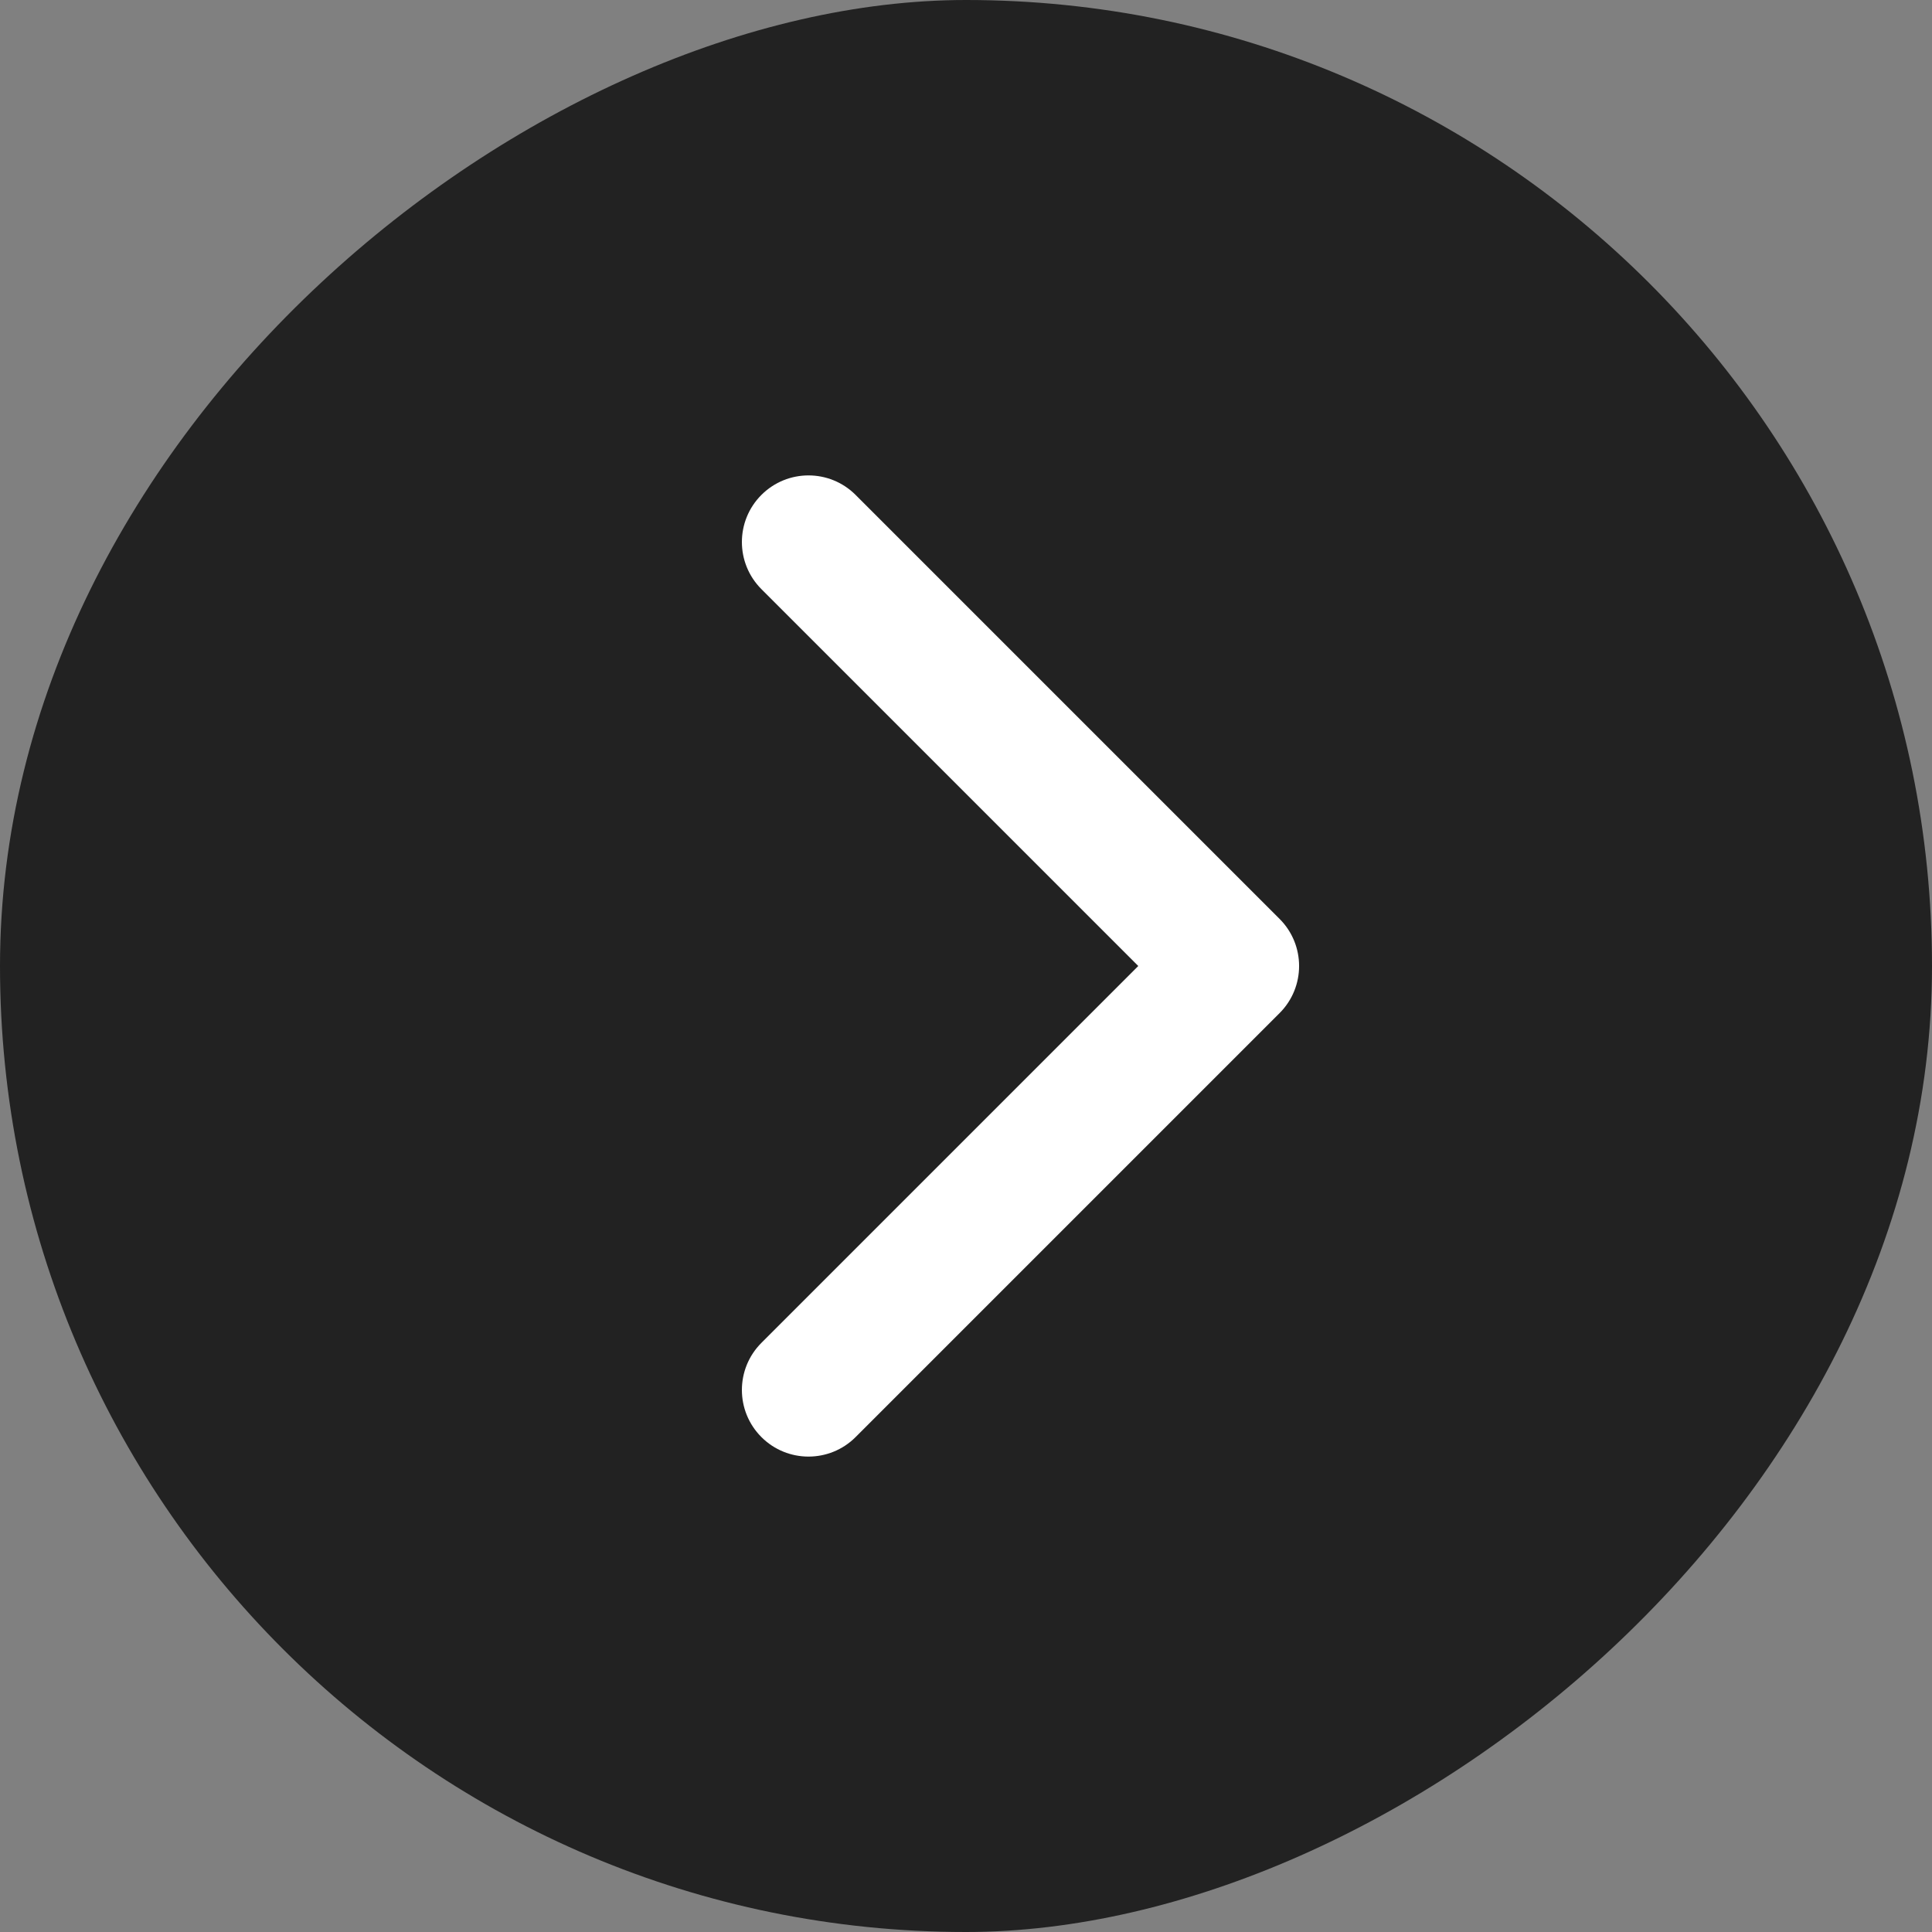
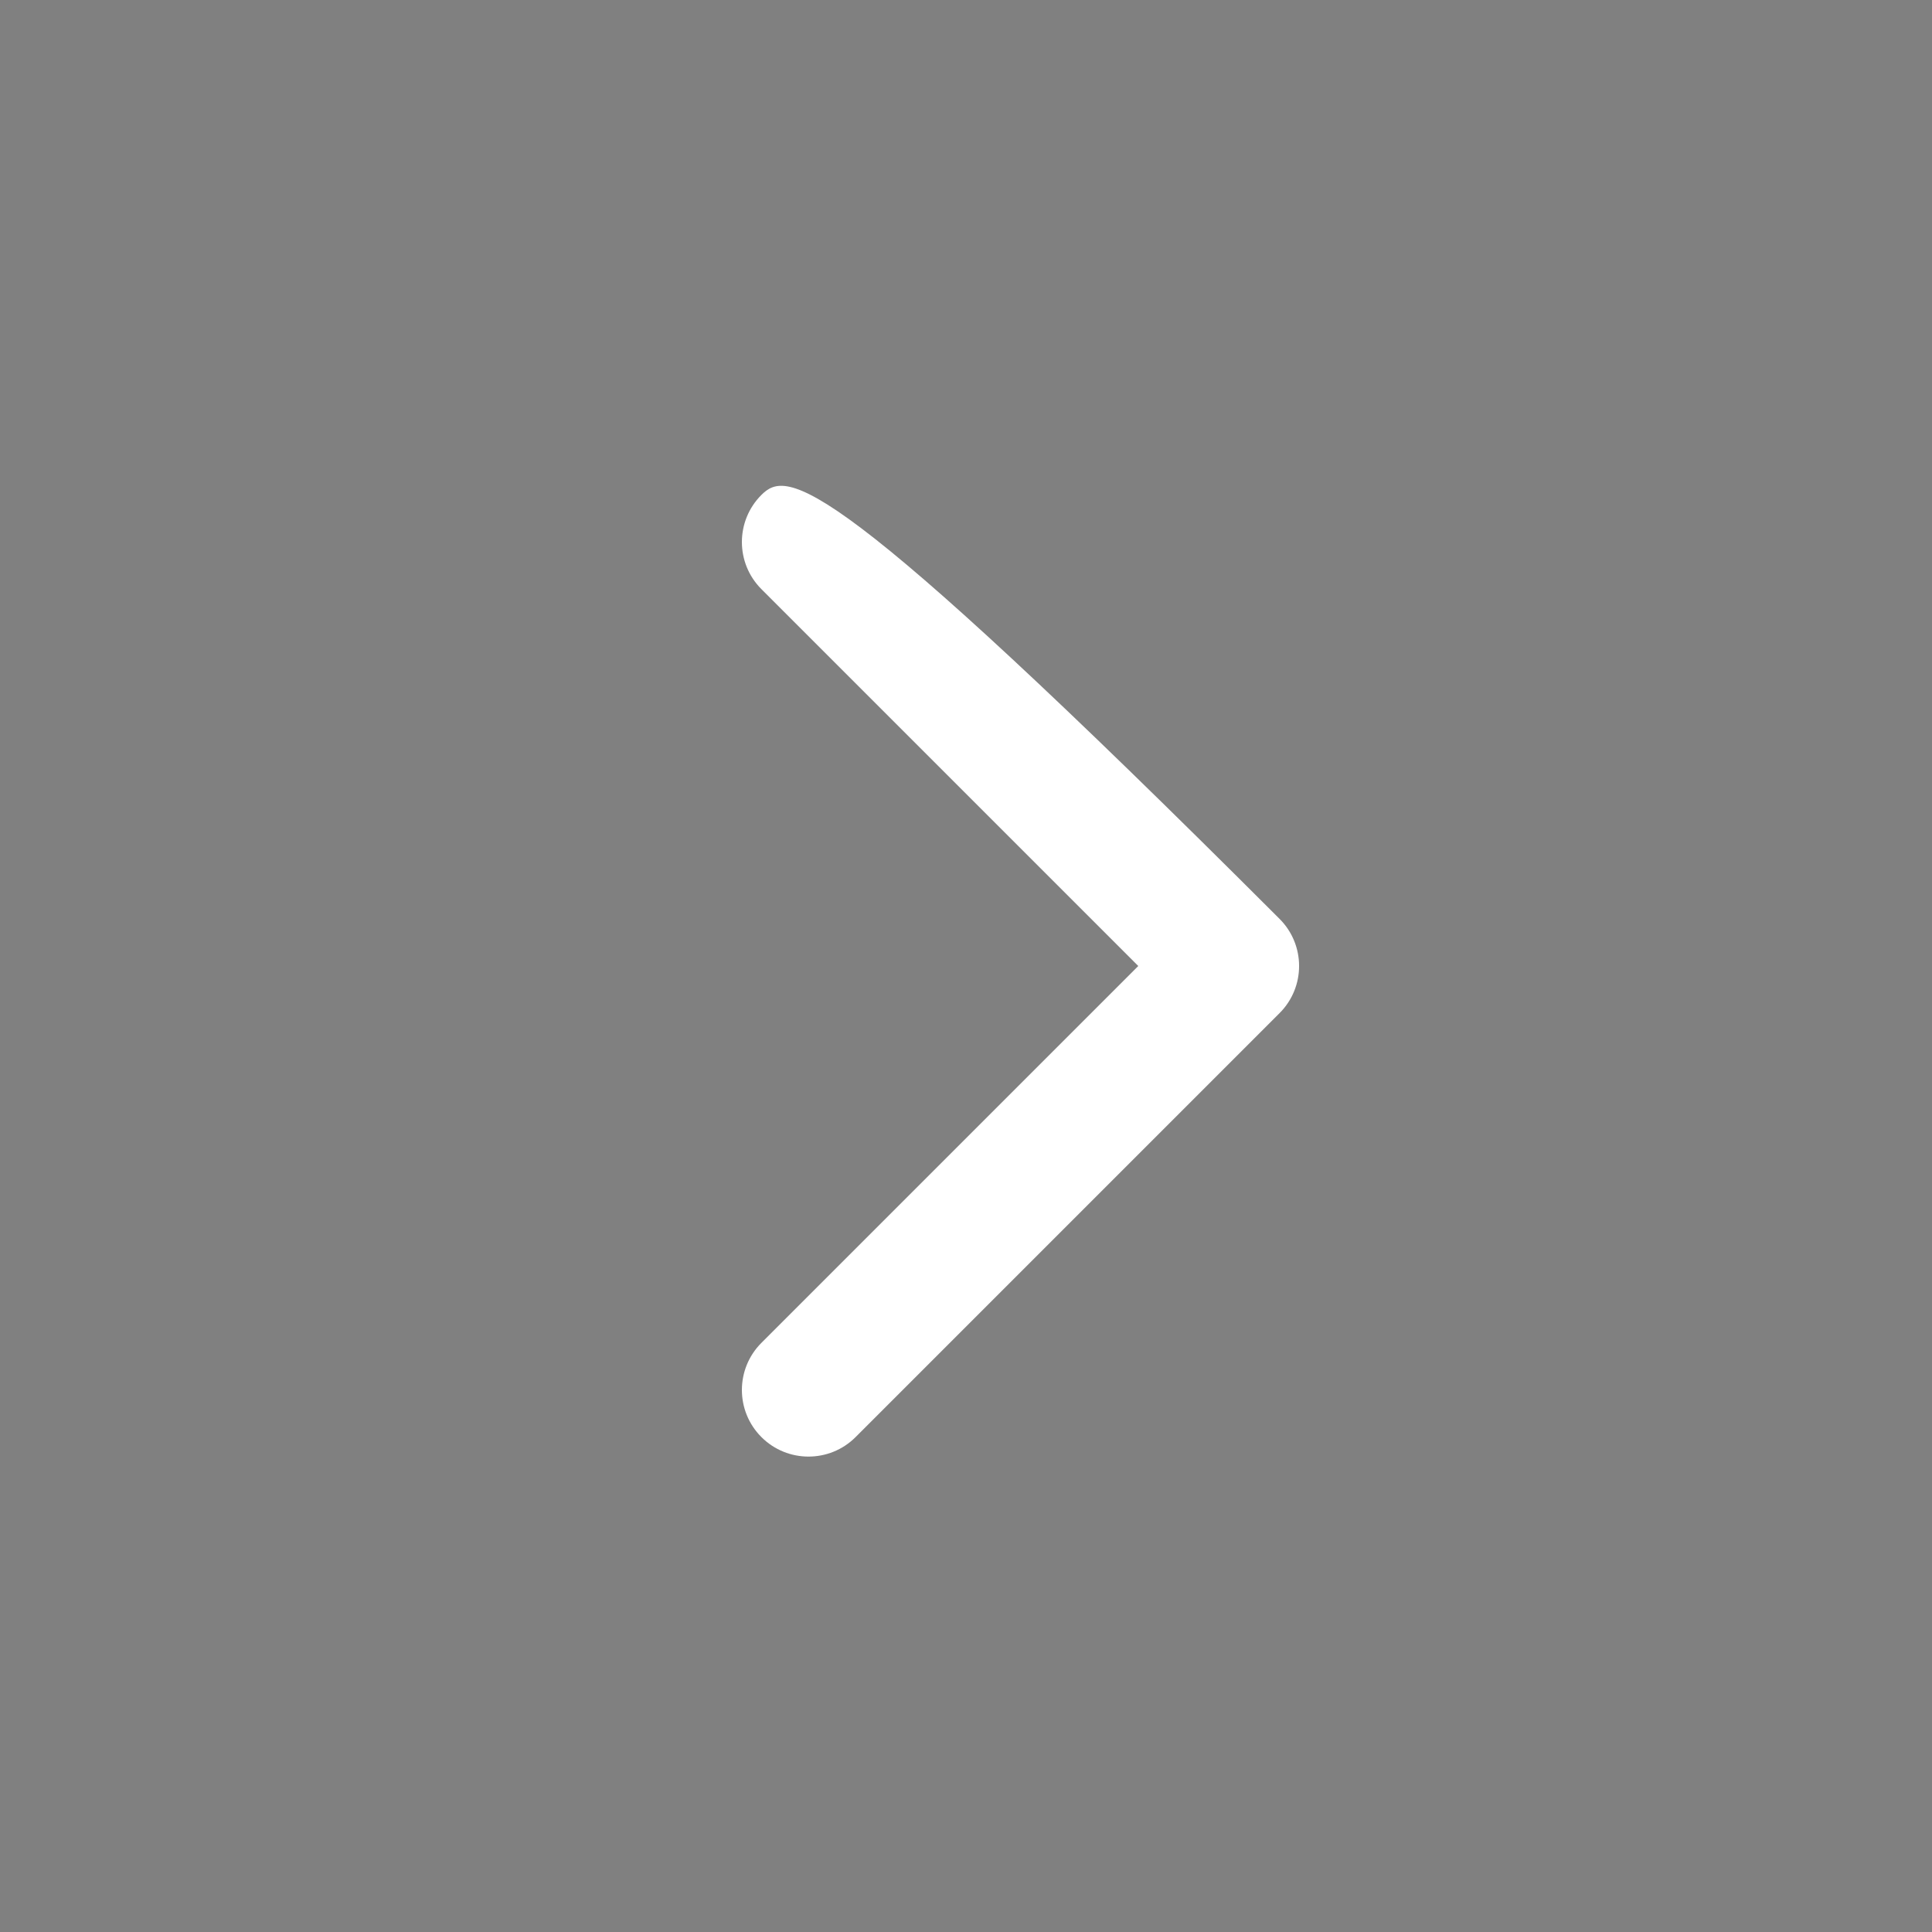
<svg xmlns="http://www.w3.org/2000/svg" width="58" height="58" viewBox="0 0 58 58" fill="none">
  <rect x="0" y="0" width="58" height="58" fill="#808080" stroke="none" />
-   <rect y="58" width="58" height="58" rx="29" transform="rotate(-90 0 58)" fill="#222222" />
-   <path d="M38.414 30.414C39.195 29.633 39.195 28.367 38.414 27.586L25.686 14.858C24.905 14.077 23.639 14.077 22.858 14.858C22.077 15.639 22.077 16.905 22.858 17.686L34.172 29L22.858 40.314C22.077 41.095 22.077 42.361 22.858 43.142C23.639 43.923 24.905 43.923 25.686 43.142L38.414 30.414ZM36 29V31H37V29V27H36V29Z" fill="white" />
+   <path d="M38.414 30.414C39.195 29.633 39.195 28.367 38.414 27.586C24.905 14.077 23.639 14.077 22.858 14.858C22.077 15.639 22.077 16.905 22.858 17.686L34.172 29L22.858 40.314C22.077 41.095 22.077 42.361 22.858 43.142C23.639 43.923 24.905 43.923 25.686 43.142L38.414 30.414ZM36 29V31H37V29V27H36V29Z" fill="white" />
</svg>